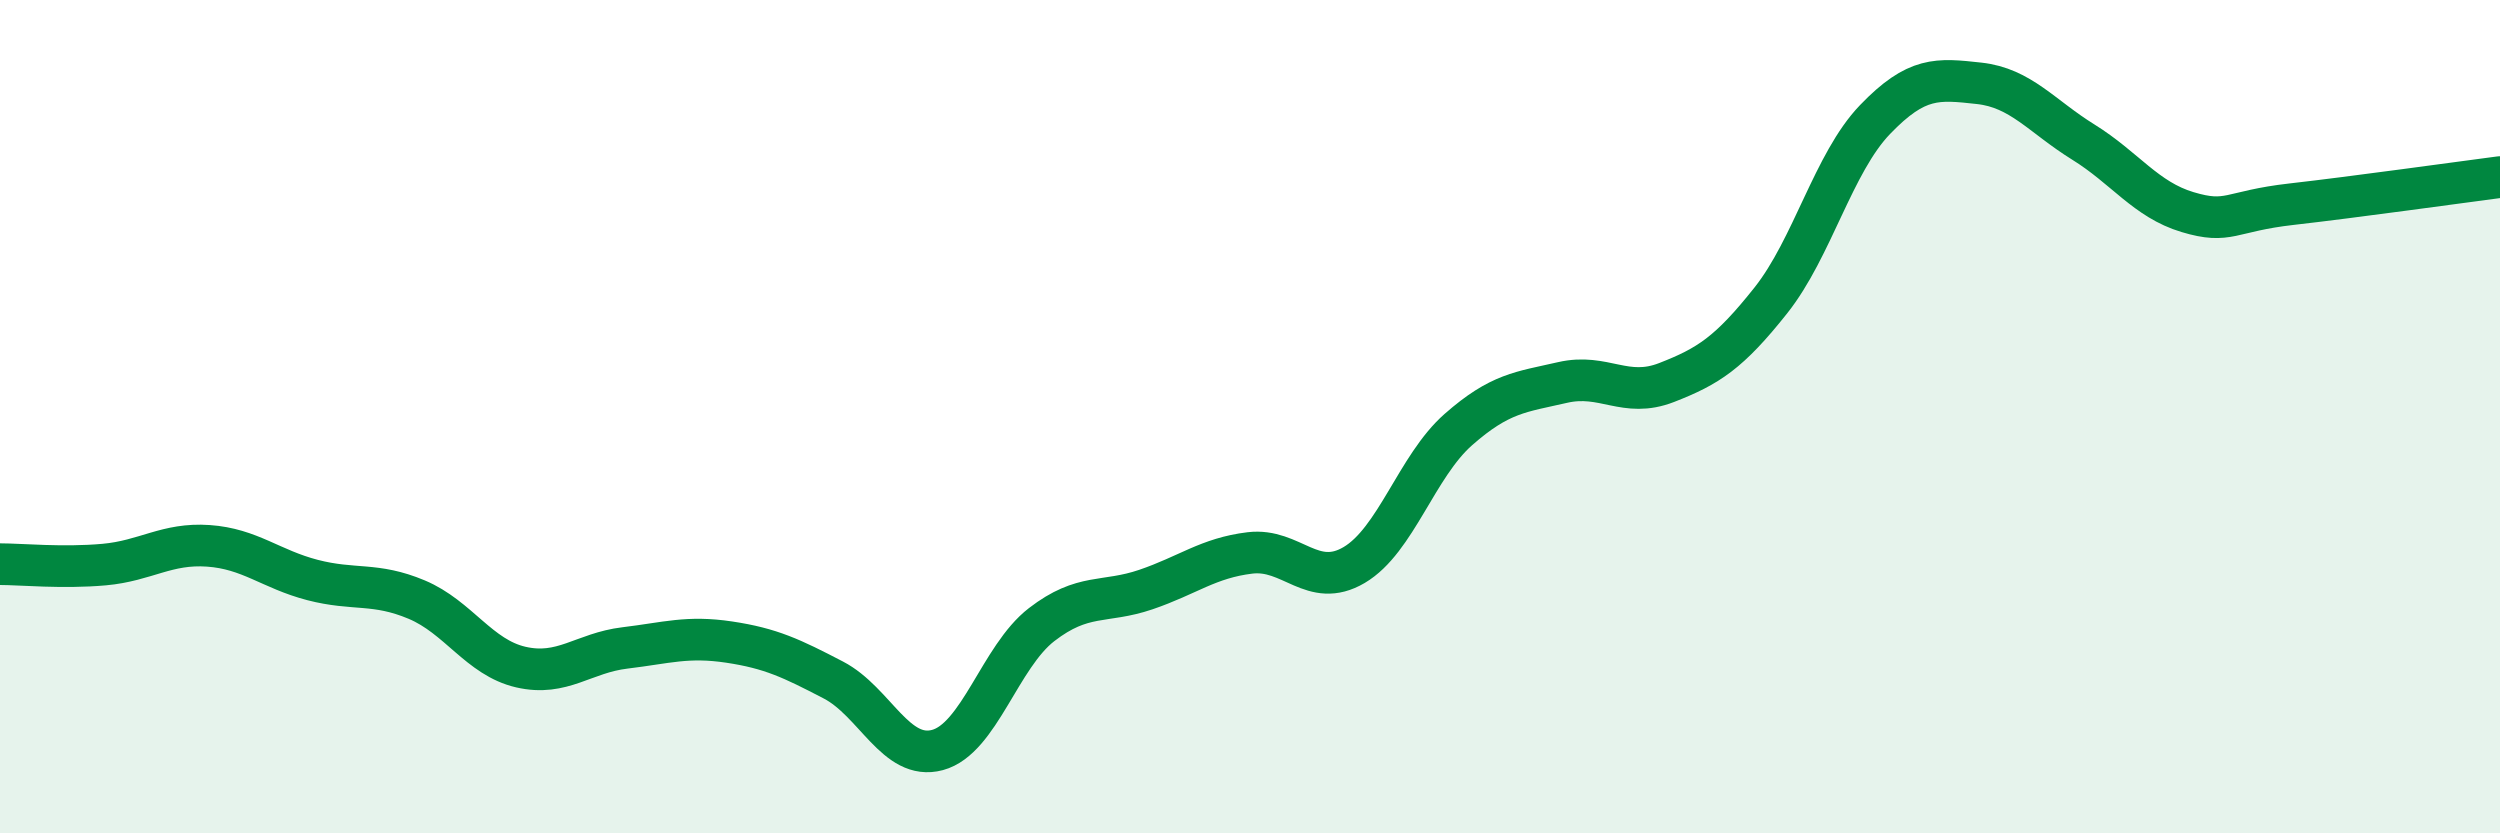
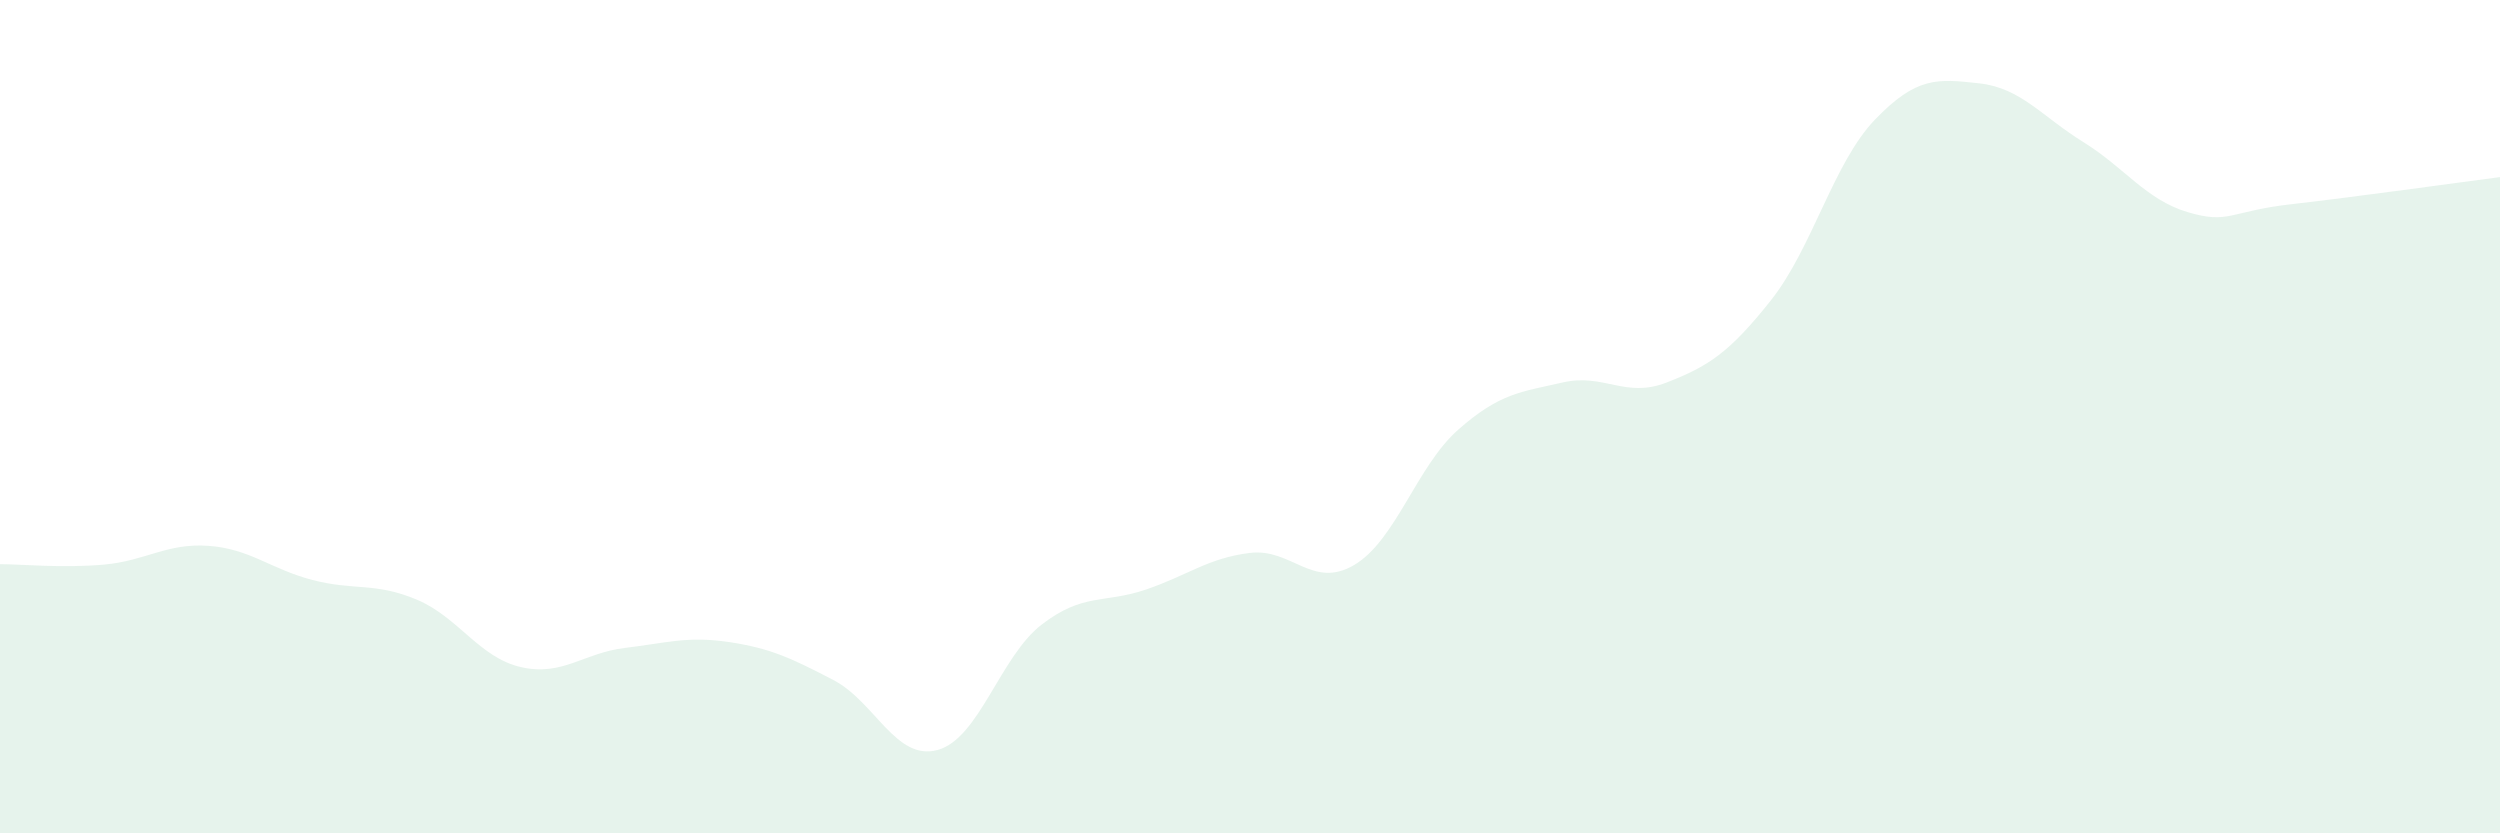
<svg xmlns="http://www.w3.org/2000/svg" width="60" height="20" viewBox="0 0 60 20">
  <path d="M 0,13.54 C 0.5,13.54 1.5,13.64 2.5,13.55 C 3.5,13.46 4,13.03 5,13.1 C 6,13.17 6.5,13.66 7.5,13.92 C 8.5,14.18 9,13.97 10,14.39 C 11,14.81 11.5,15.78 12.5,16.01 C 13.5,16.24 14,15.67 15,15.55 C 16,15.43 16.5,15.26 17.5,15.41 C 18.5,15.56 19,15.8 20,16.32 C 21,16.84 21.5,18.27 22.5,18 C 23.5,17.73 24,15.76 25,14.99 C 26,14.22 26.5,14.49 27.5,14.15 C 28.5,13.81 29,13.39 30,13.27 C 31,13.15 31.5,14.15 32.5,13.56 C 33.5,12.97 34,11.19 35,10.31 C 36,9.43 36.5,9.41 37.5,9.18 C 38.5,8.95 39,9.57 40,9.18 C 41,8.79 41.5,8.47 42.5,7.21 C 43.5,5.95 44,3.91 45,2.87 C 46,1.83 46.5,1.89 47.5,2 C 48.5,2.11 49,2.79 50,3.41 C 51,4.03 51.5,4.79 52.5,5.09 C 53.5,5.39 53.5,5.07 55,4.9 C 56.5,4.73 59,4.38 60,4.25L60 20L0 20Z" fill="#008740" opacity="0.1" stroke-linecap="round" stroke-linejoin="round" />
-   <path d="M 0,13.54 C 0.5,13.54 1.5,13.64 2.5,13.55 C 3.5,13.46 4,13.03 5,13.1 C 6,13.17 6.5,13.66 7.5,13.92 C 8.5,14.18 9,13.97 10,14.39 C 11,14.81 11.5,15.78 12.5,16.01 C 13.5,16.24 14,15.67 15,15.55 C 16,15.43 16.5,15.26 17.5,15.41 C 18.5,15.56 19,15.8 20,16.32 C 21,16.84 21.5,18.27 22.5,18 C 23.5,17.73 24,15.76 25,14.99 C 26,14.22 26.5,14.49 27.5,14.15 C 28.5,13.81 29,13.39 30,13.27 C 31,13.15 31.5,14.15 32.5,13.56 C 33.5,12.97 34,11.19 35,10.31 C 36,9.43 36.5,9.41 37.5,9.18 C 38.5,8.95 39,9.57 40,9.18 C 41,8.79 41.5,8.47 42.5,7.21 C 43.5,5.95 44,3.91 45,2.87 C 46,1.83 46.5,1.89 47.5,2 C 48.5,2.11 49,2.79 50,3.41 C 51,4.03 51.5,4.79 52.5,5.09 C 53.5,5.39 53.5,5.07 55,4.9 C 56.5,4.73 59,4.38 60,4.25" stroke="#008740" stroke-width="1" fill="none" stroke-linecap="round" stroke-linejoin="round" />
</svg>